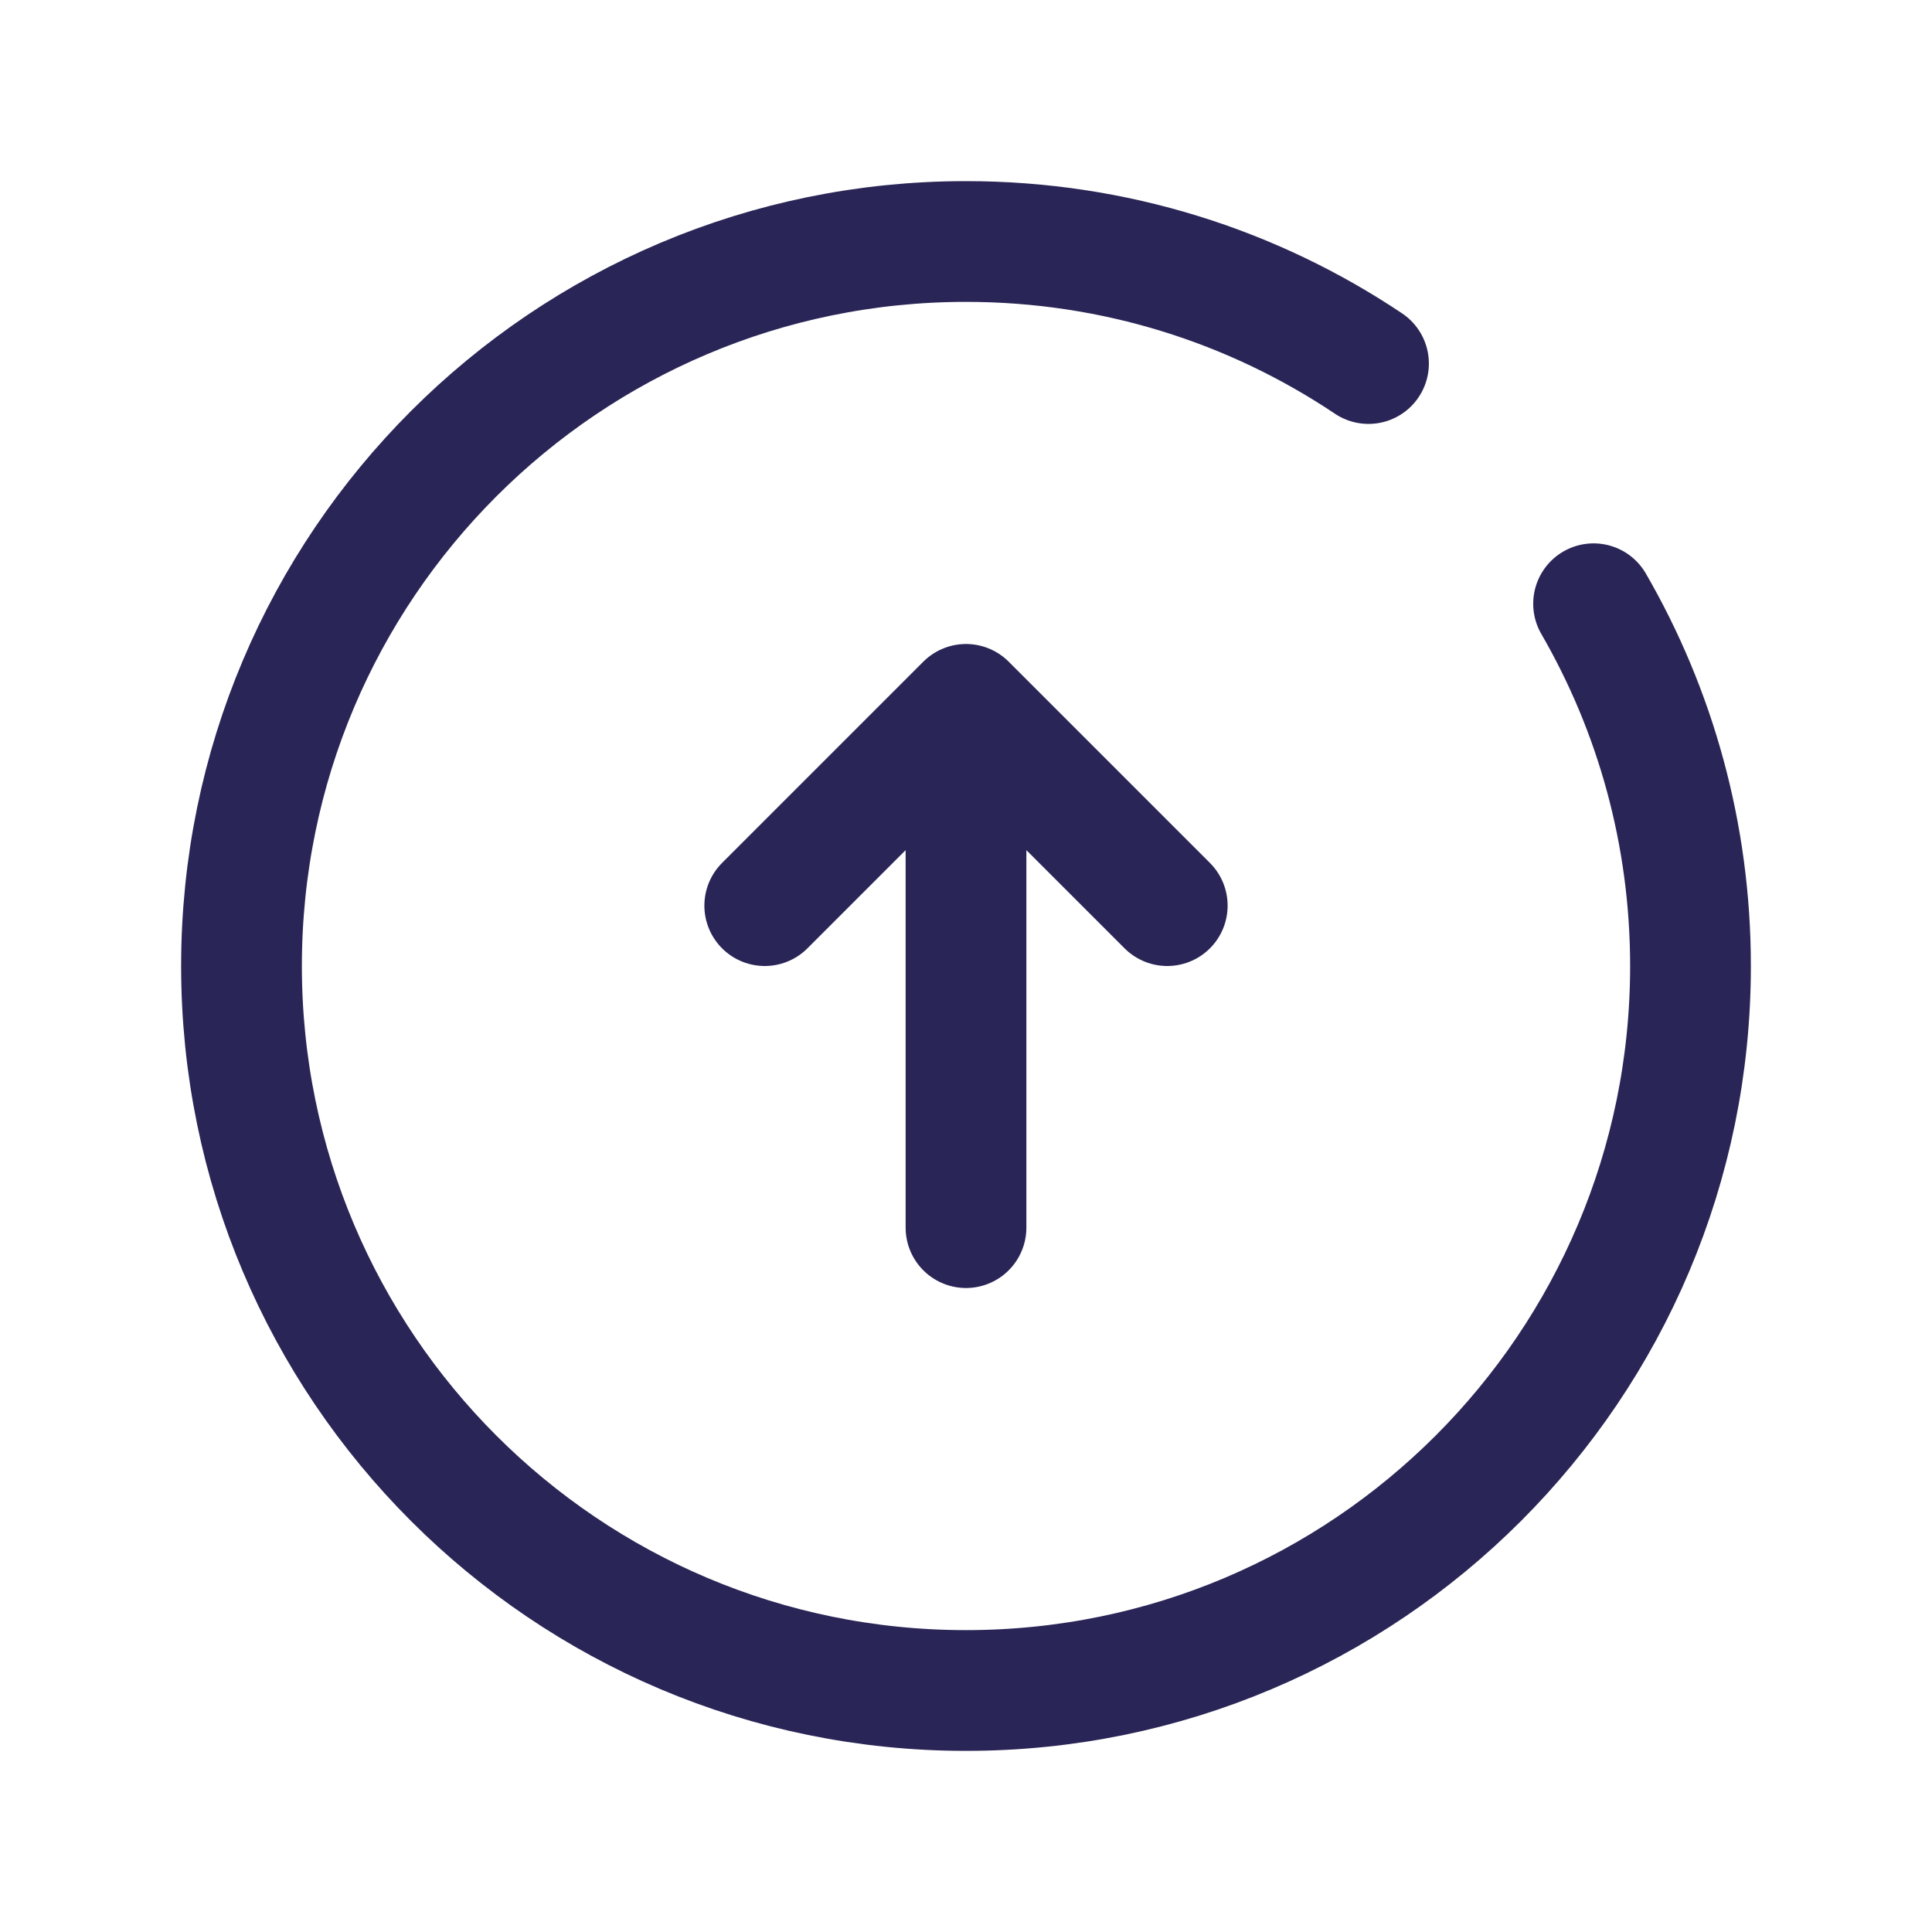
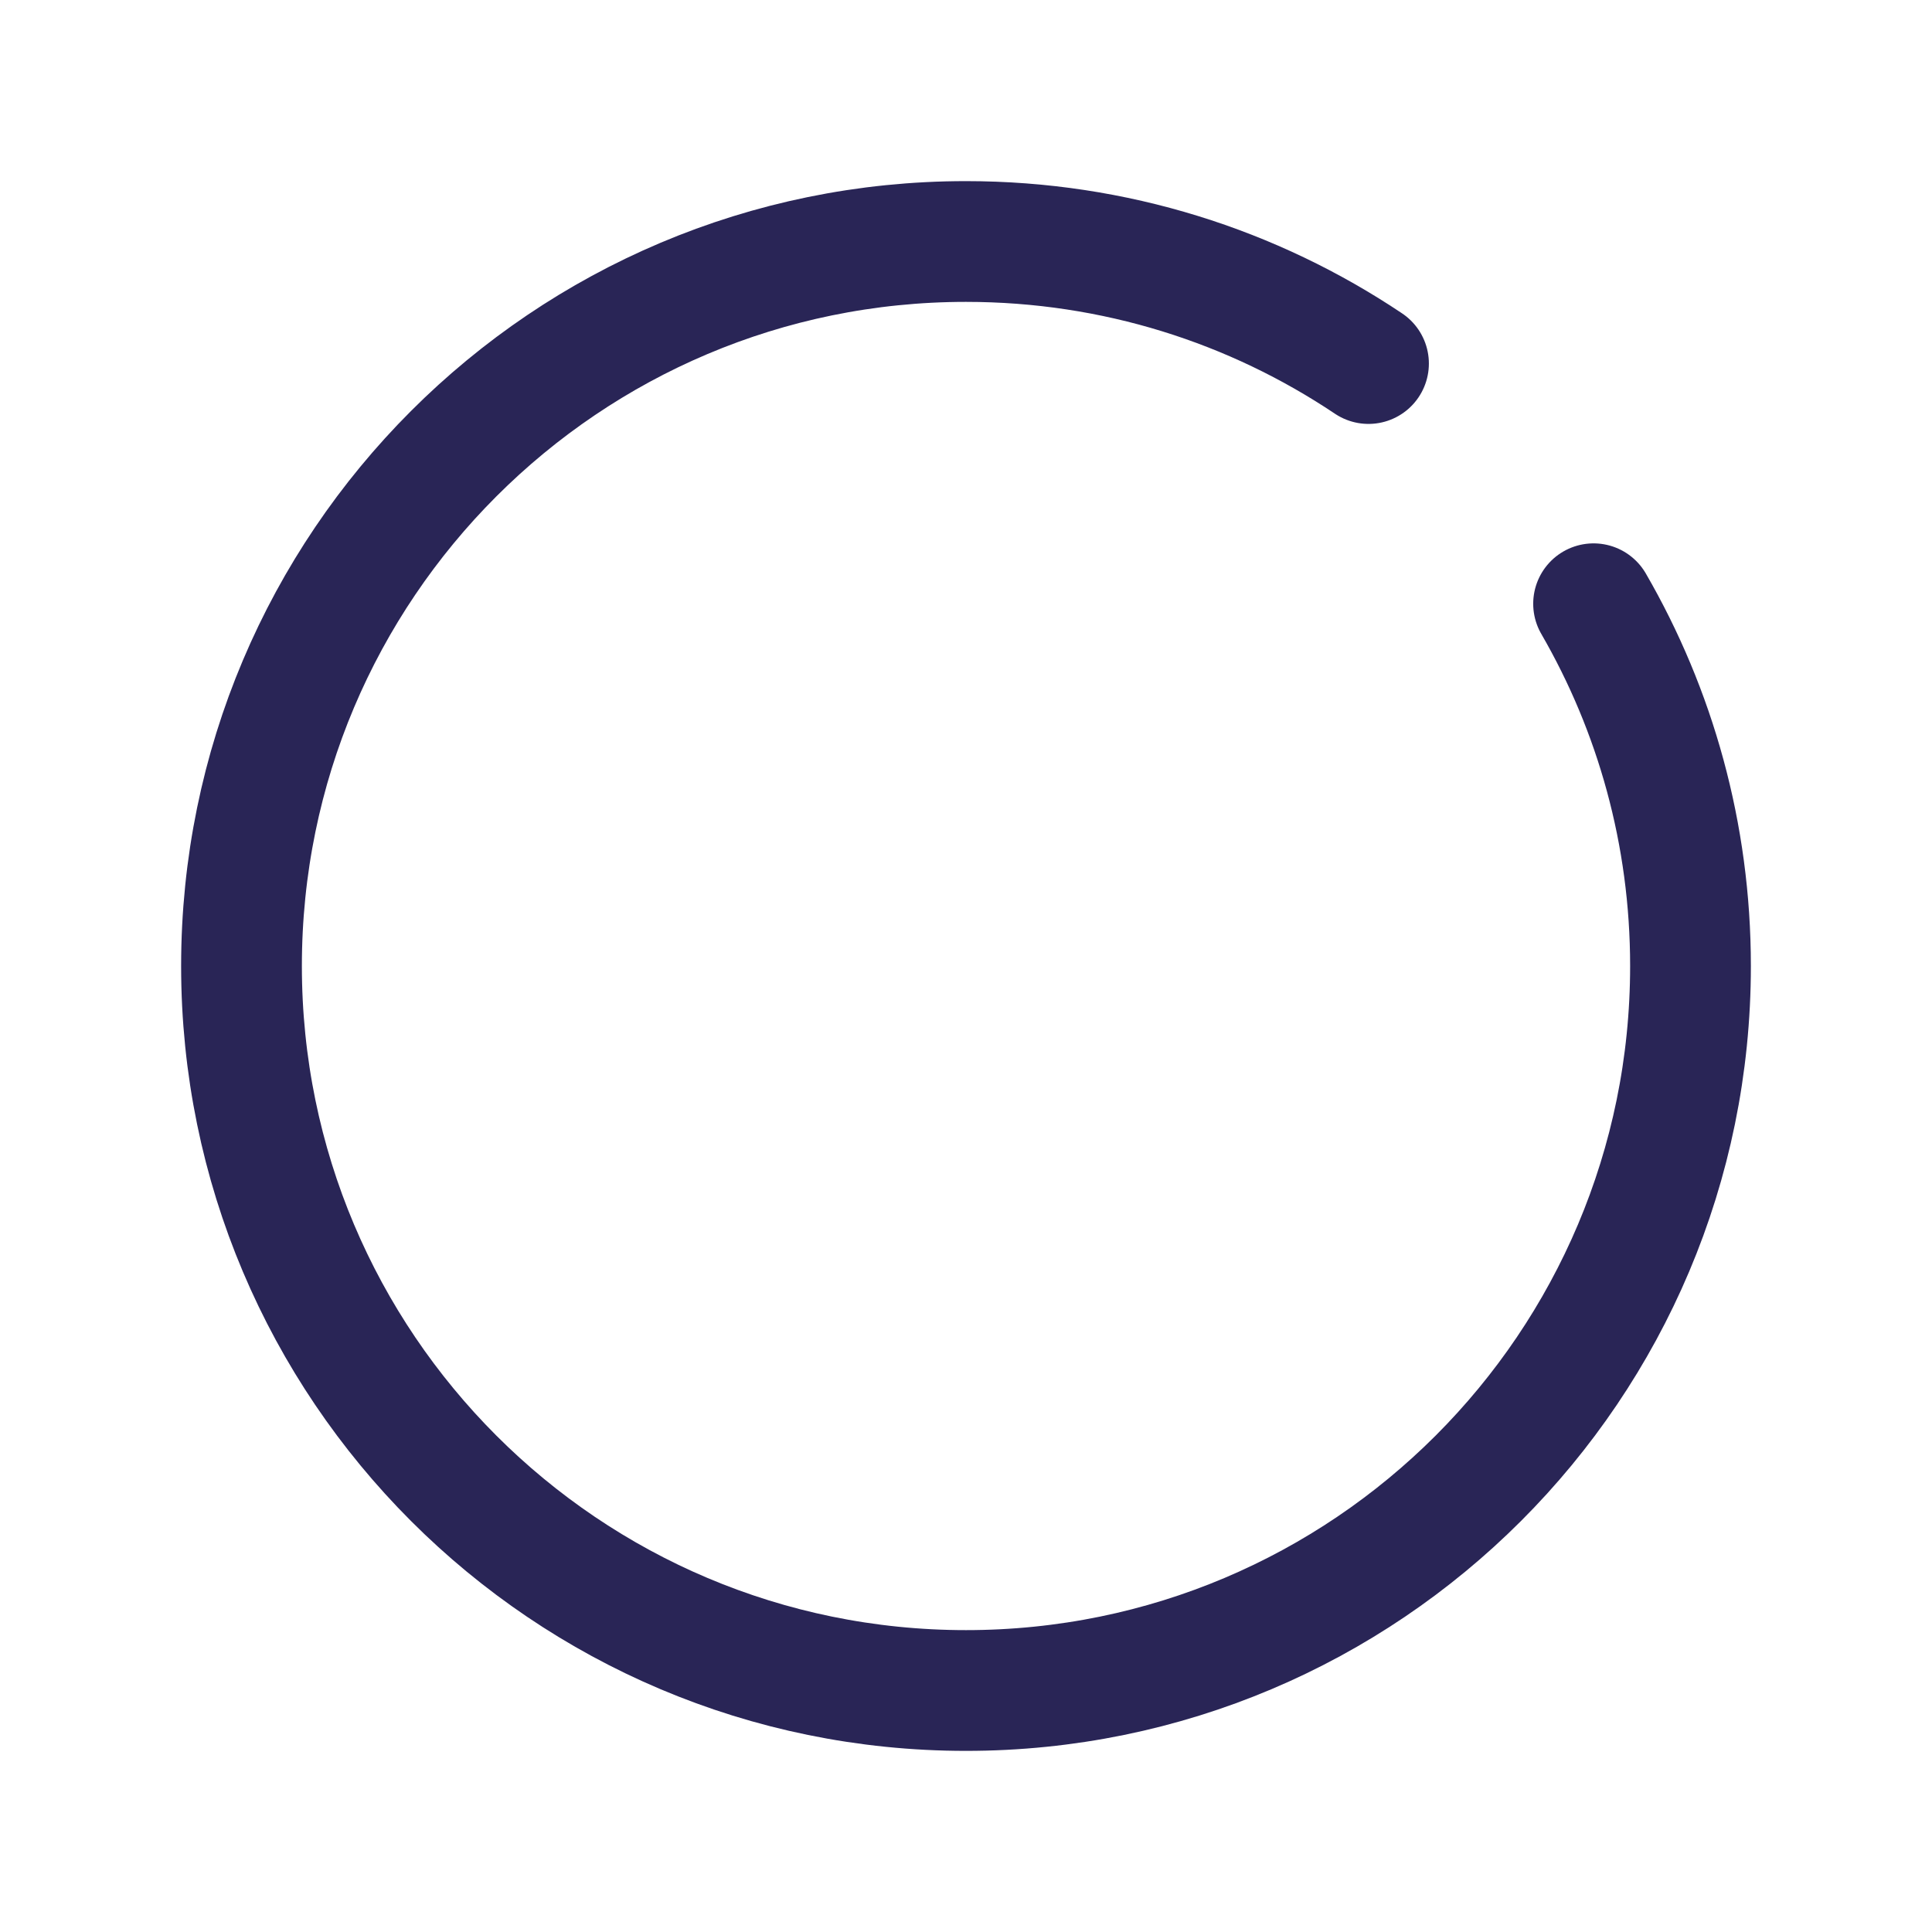
<svg xmlns="http://www.w3.org/2000/svg" width="24" height="24" viewBox="0 0 24 24" fill="none">
-   <path d="M12 15.25L12 8.75M12 8.75L14.5 11.25M12 8.75L9.5 11.25" stroke="#292556" stroke-width="1.5" stroke-linecap="round" stroke-linejoin="round" />
  <path d="M17 4.516C15.57 3.558 13.85 3 12 3C7.029 3 3 7.029 3 12C3 16.971 7.029 21 12 21C16.971 21 21 16.971 21 12C21 10.361 20.562 8.824 19.796 7.5" stroke="#292556" stroke-width="1.5" stroke-linecap="round" stroke-linejoin="round" />
</svg>